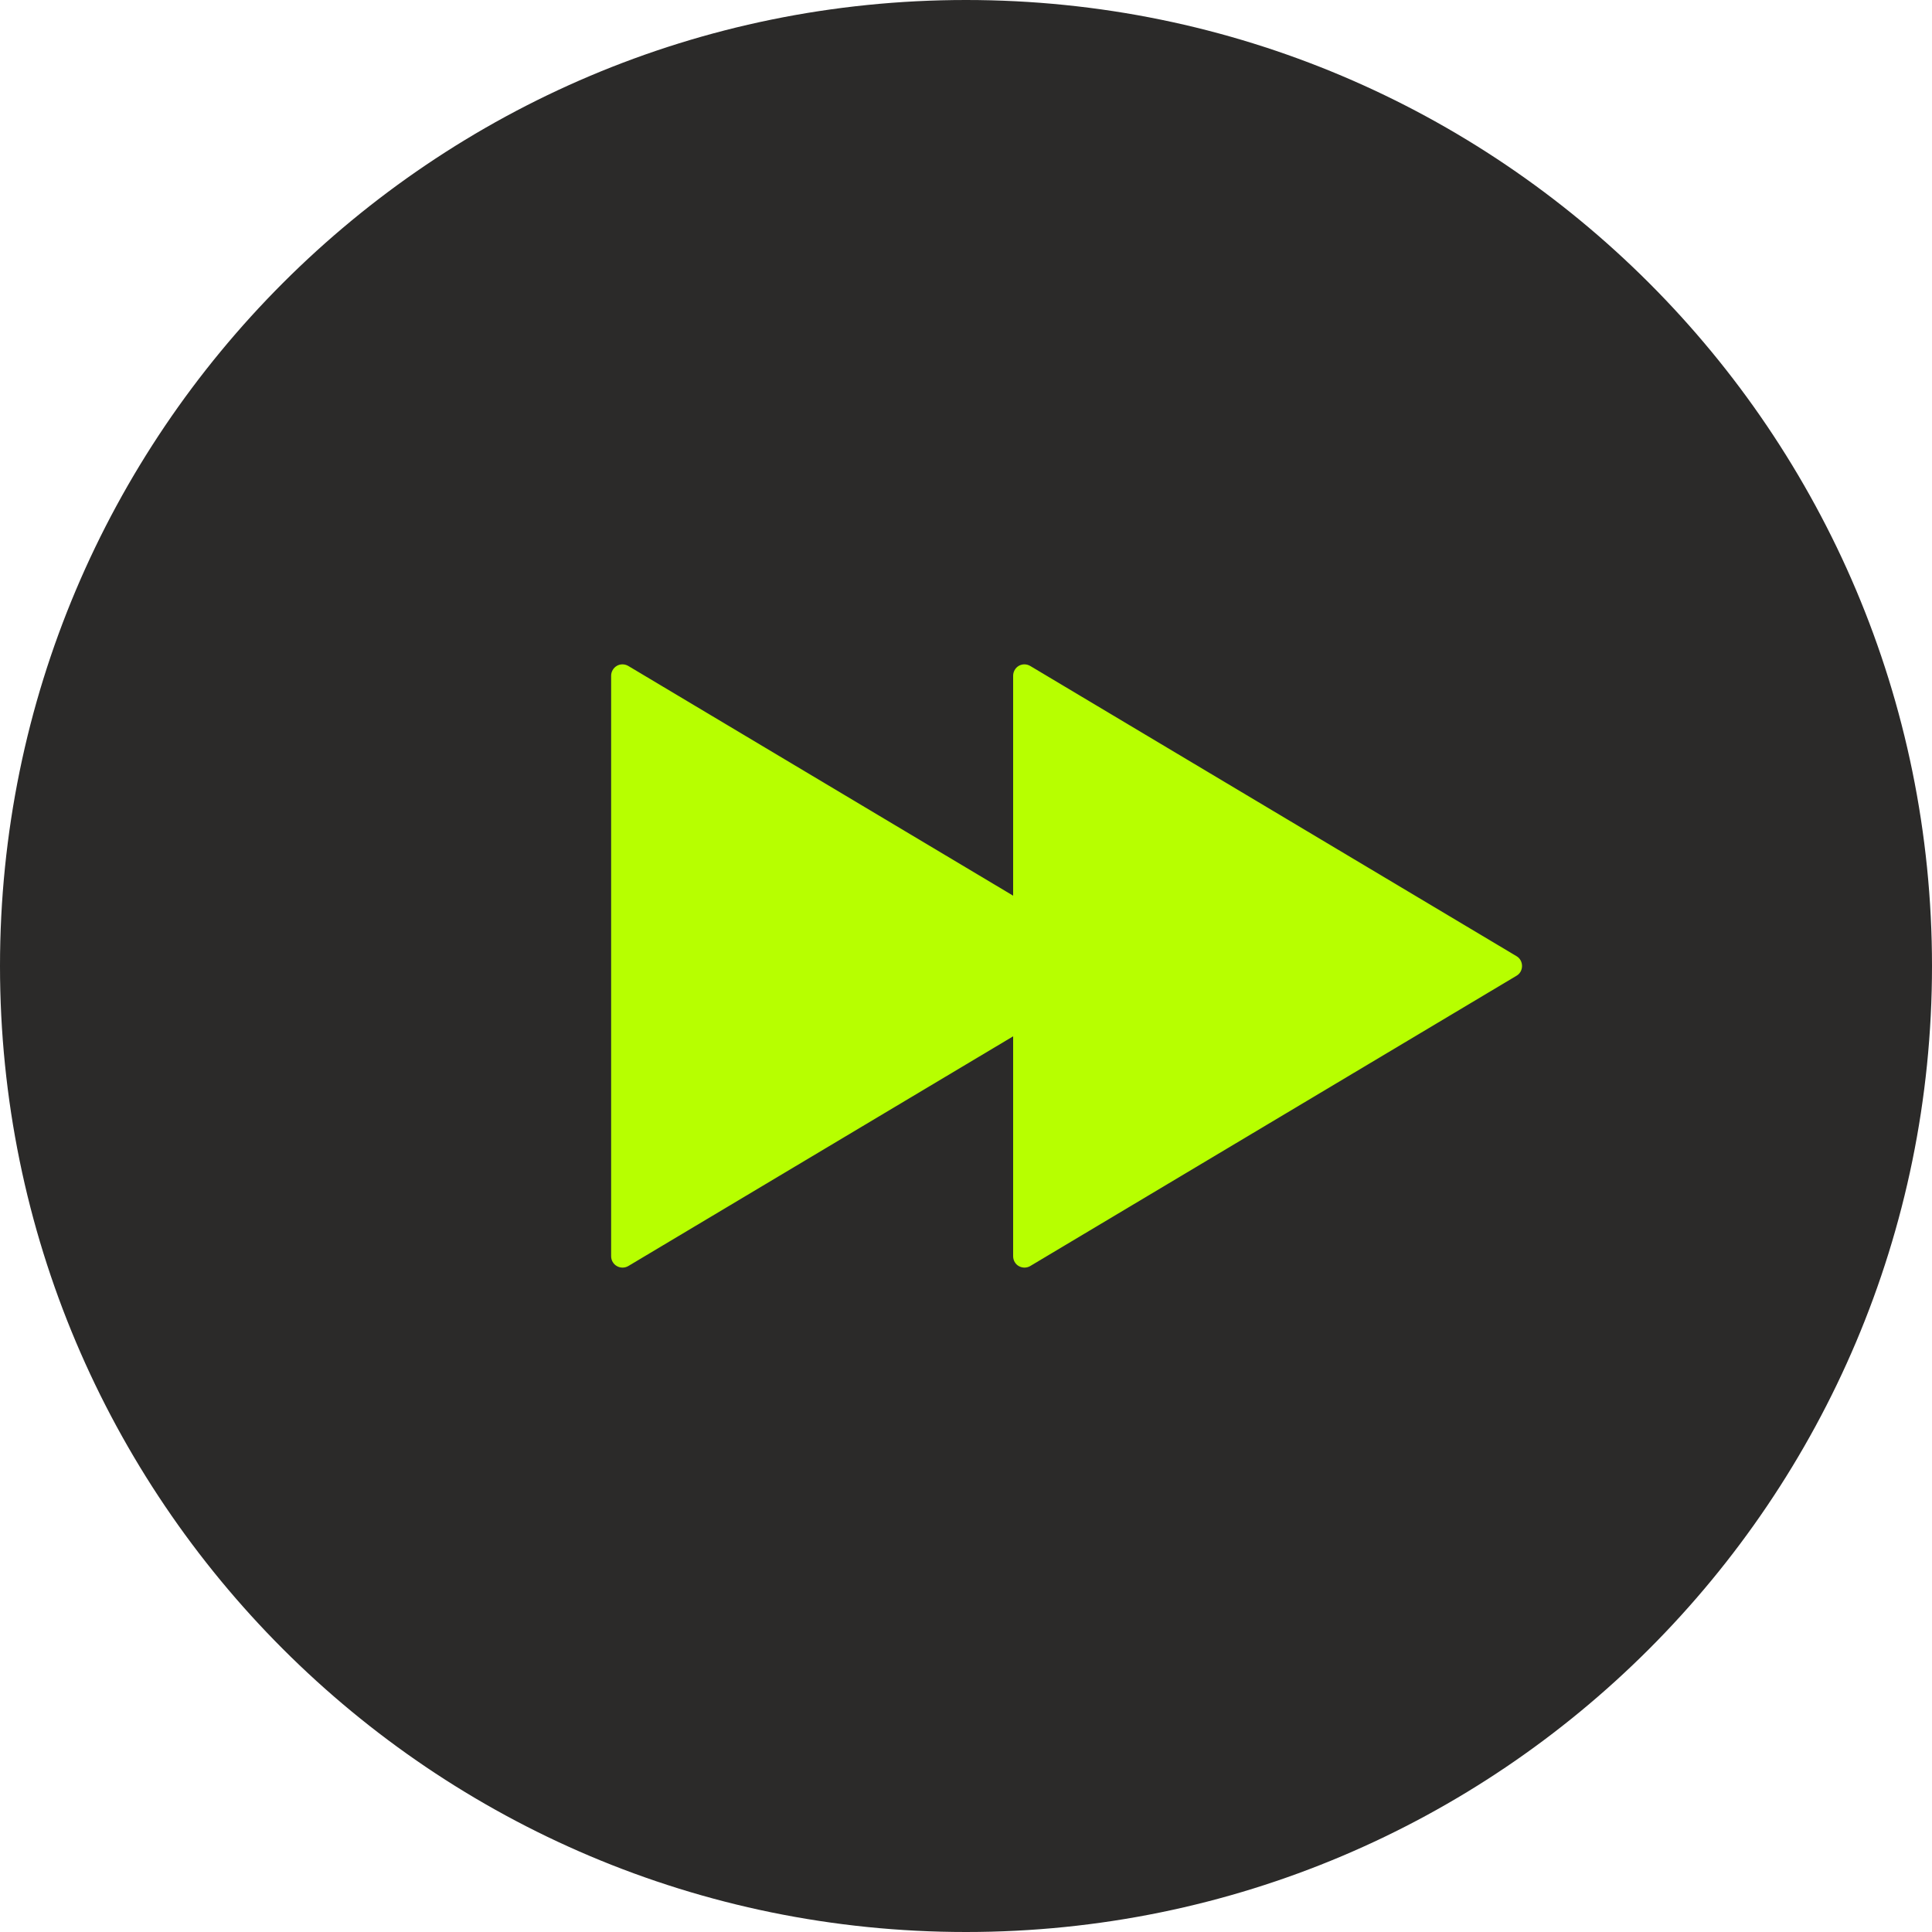
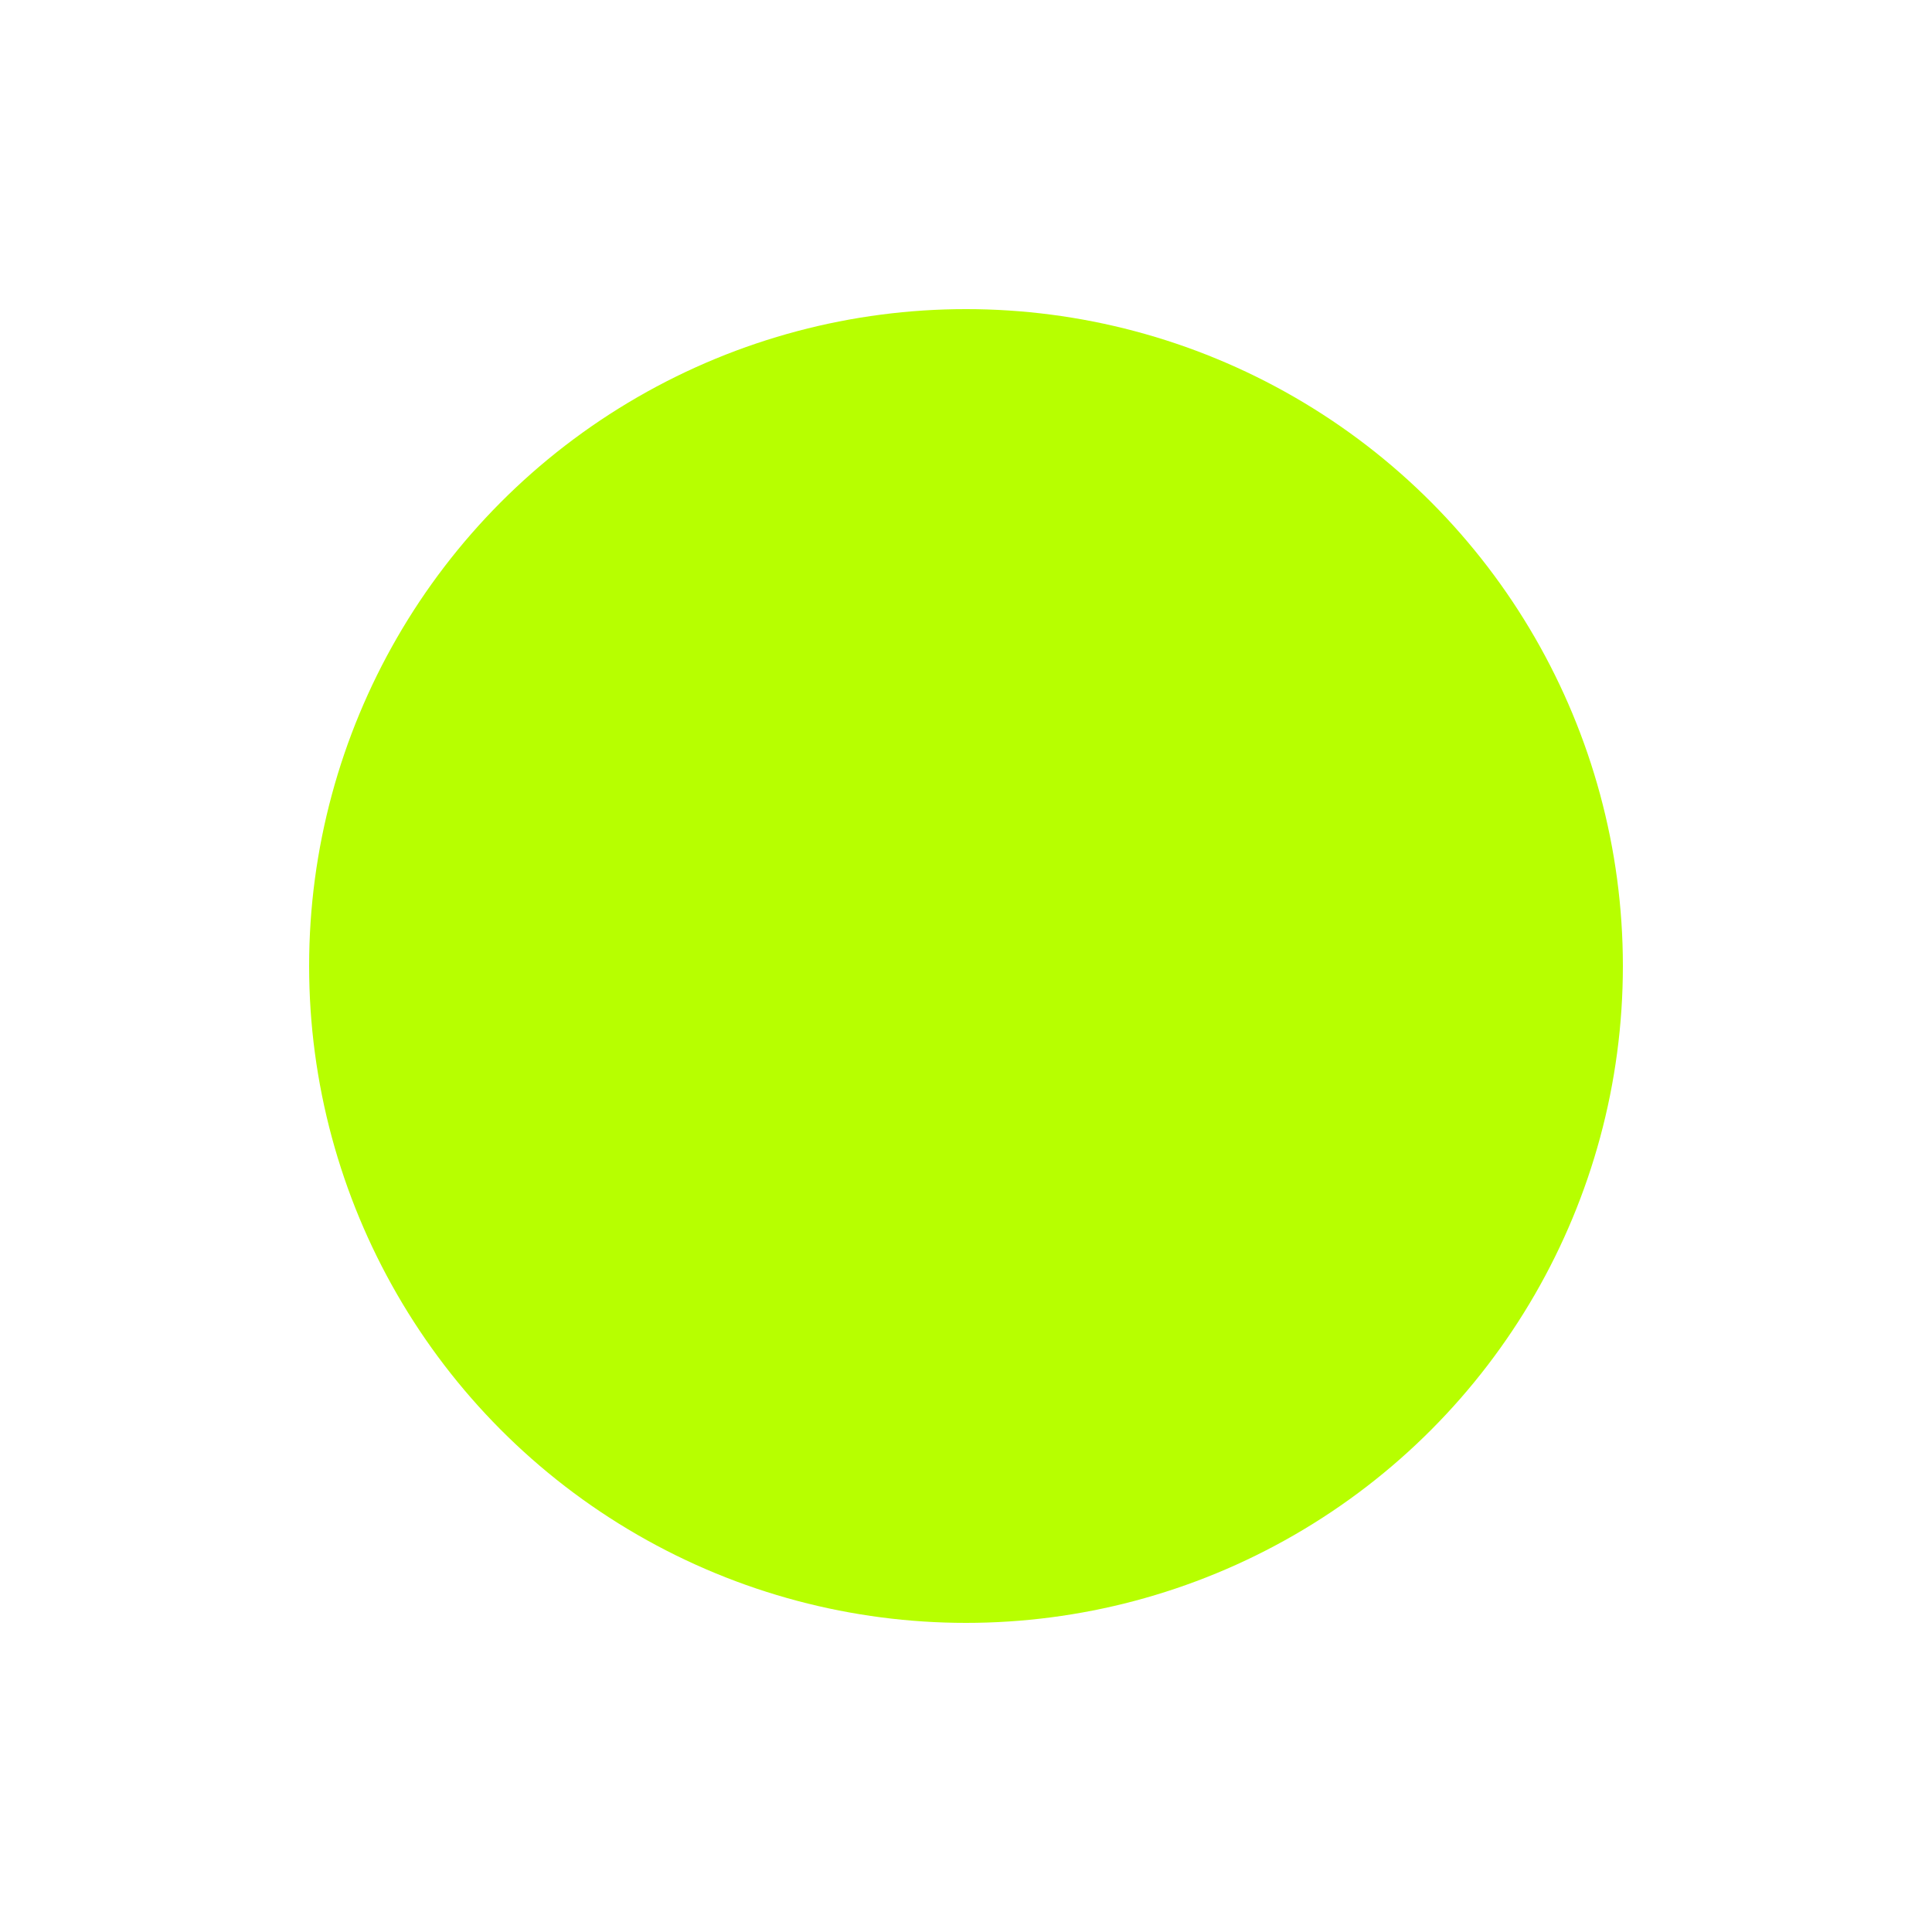
<svg xmlns="http://www.w3.org/2000/svg" width="25" height="25" viewBox="0 0 25 25" fill="none">
  <circle cx="12.5" cy="12.5" r="8.5" fill="#B7FF00" />
-   <path d="M12.5 0C5.597 0 0 5.597 0 12.5C0 19.403 5.597 25 12.5 25C19.403 25 25 19.403 25 12.5C25 5.597 19.403 0 12.5 0ZM19.624 12.626L13.332 16.382C13.287 16.409 13.23 16.41 13.183 16.383C13.138 16.358 13.11 16.309 13.11 16.255V13.41L8.131 16.382C8.086 16.409 8.028 16.41 7.982 16.383C7.937 16.358 7.908 16.309 7.908 16.255V12.5V8.744C7.908 8.692 7.937 8.642 7.982 8.616C8.028 8.589 8.086 8.591 8.131 8.618L13.11 11.59V8.744C13.11 8.692 13.138 8.642 13.183 8.616C13.23 8.589 13.287 8.591 13.332 8.618L19.624 12.373C19.669 12.399 19.695 12.448 19.695 12.5C19.695 12.552 19.669 12.6 19.624 12.626Z" fill="#2B2A29" />
</svg>